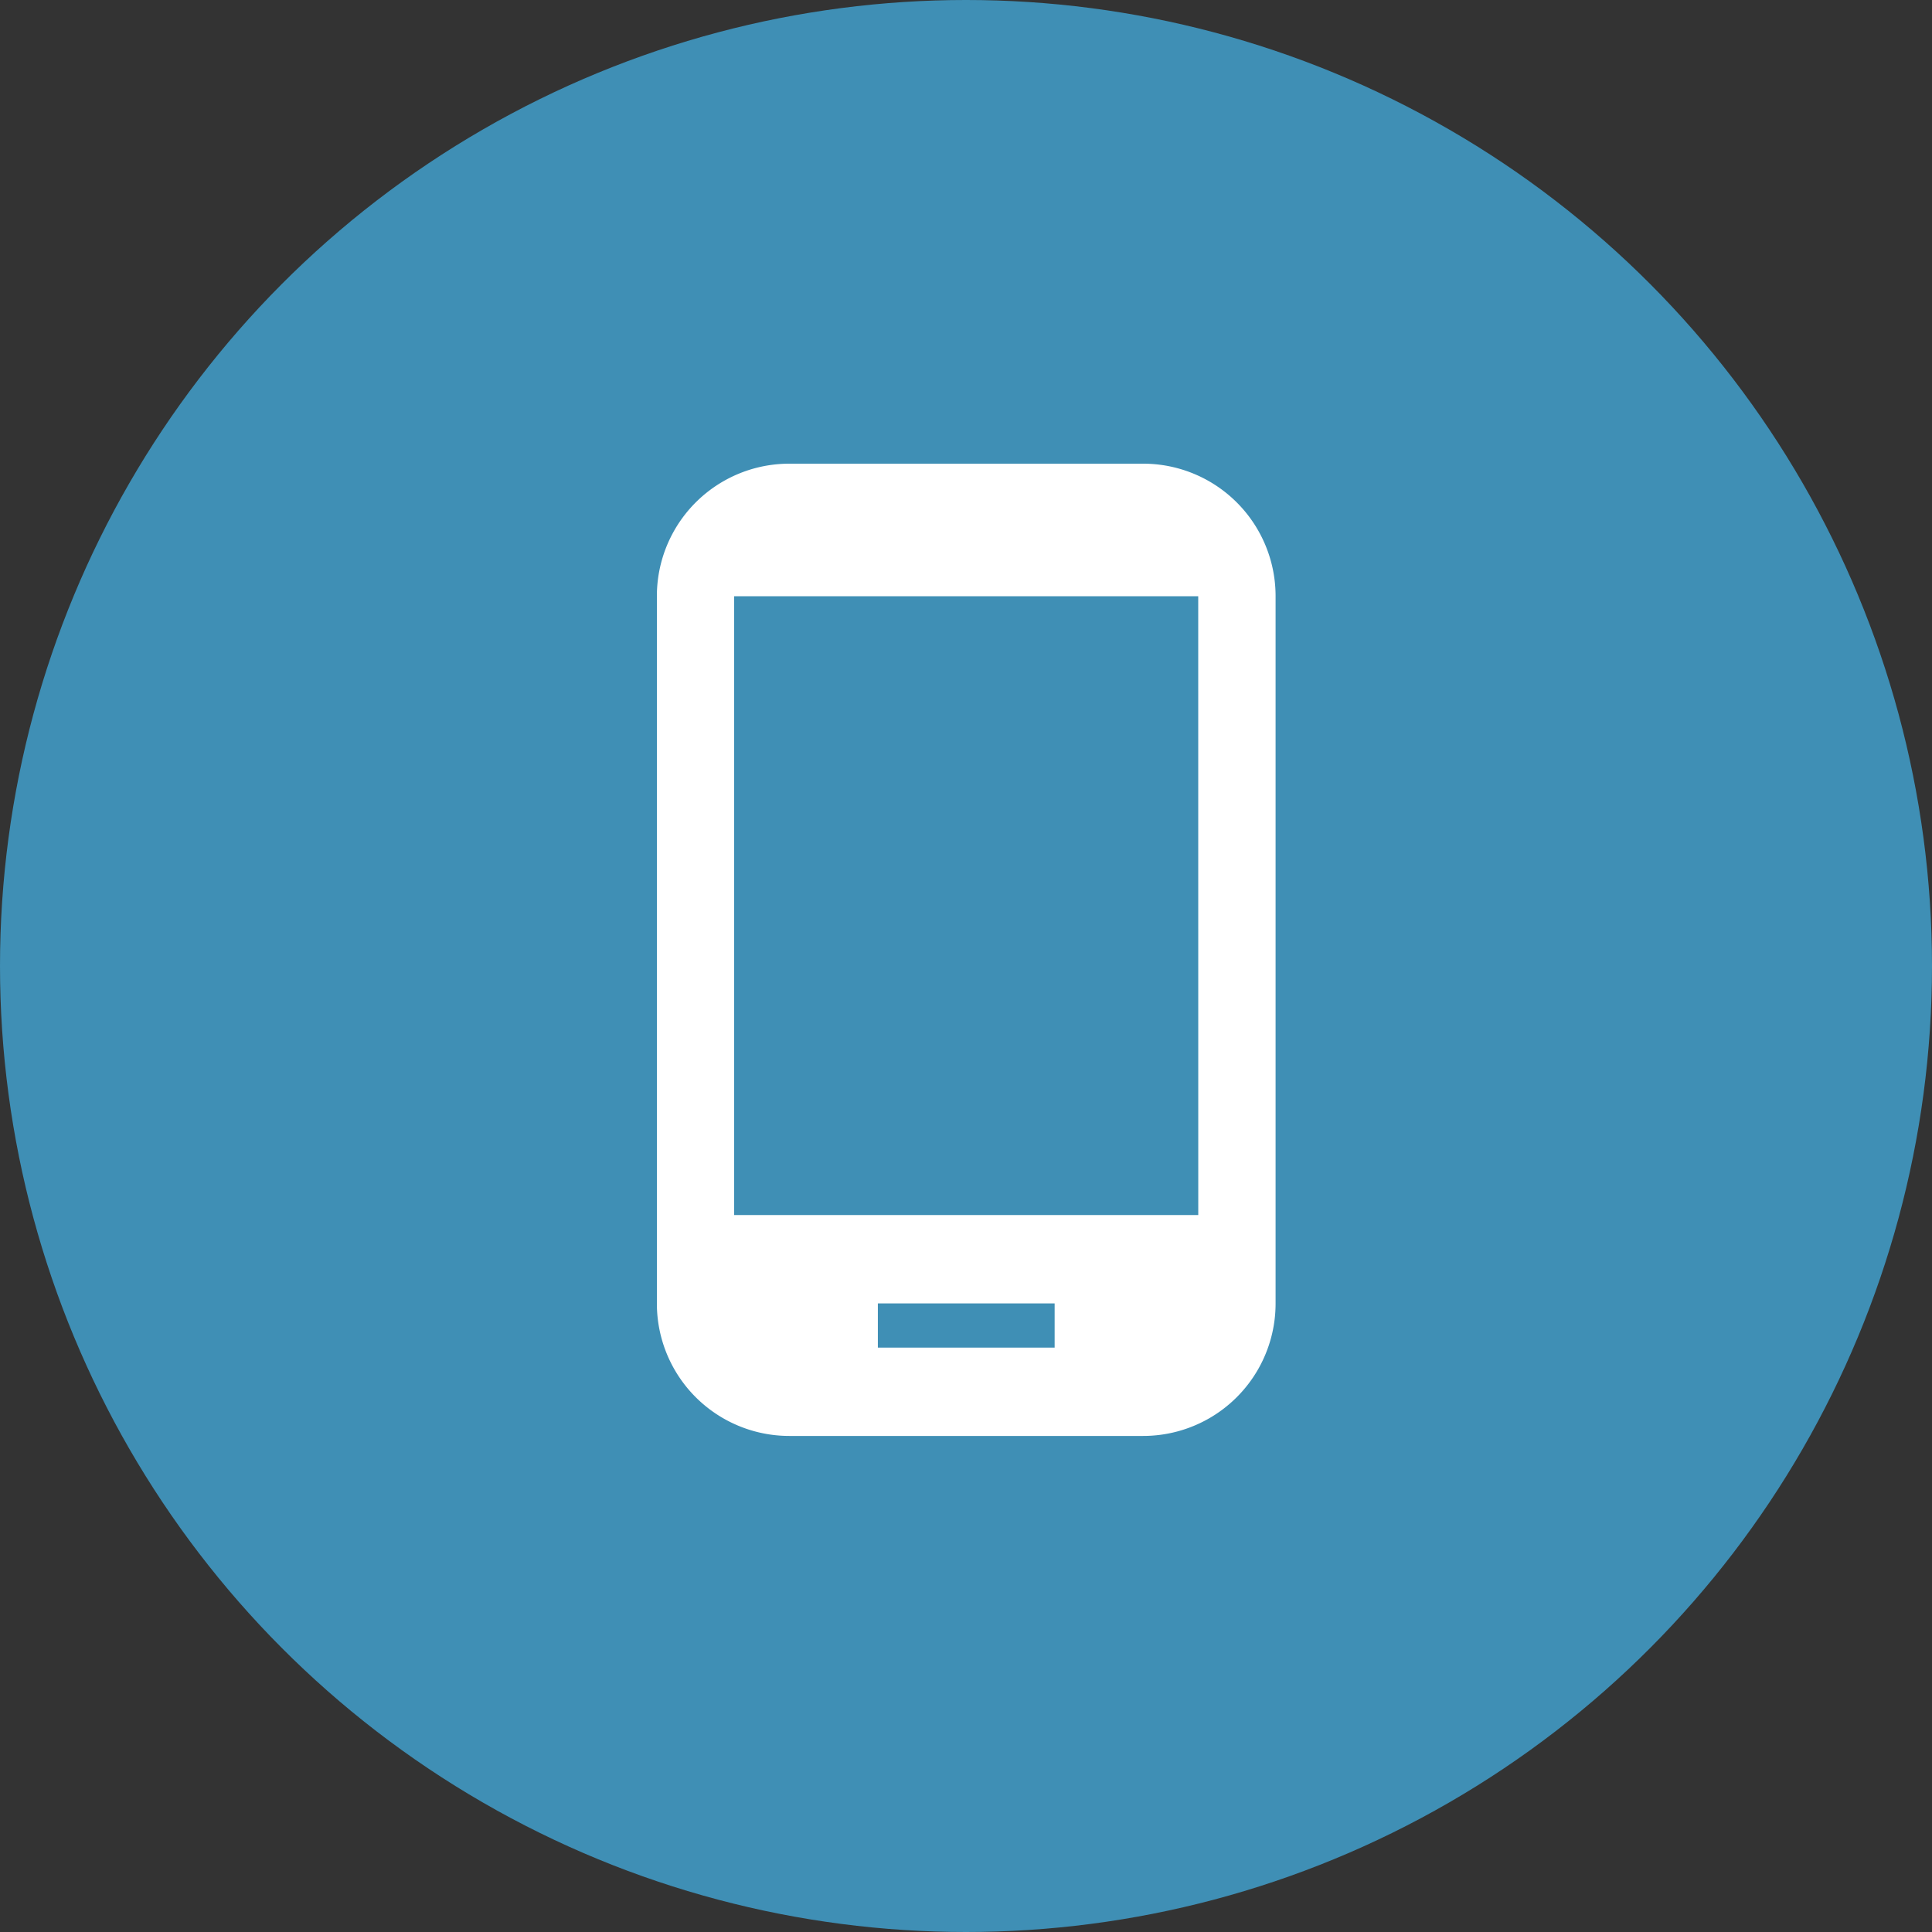
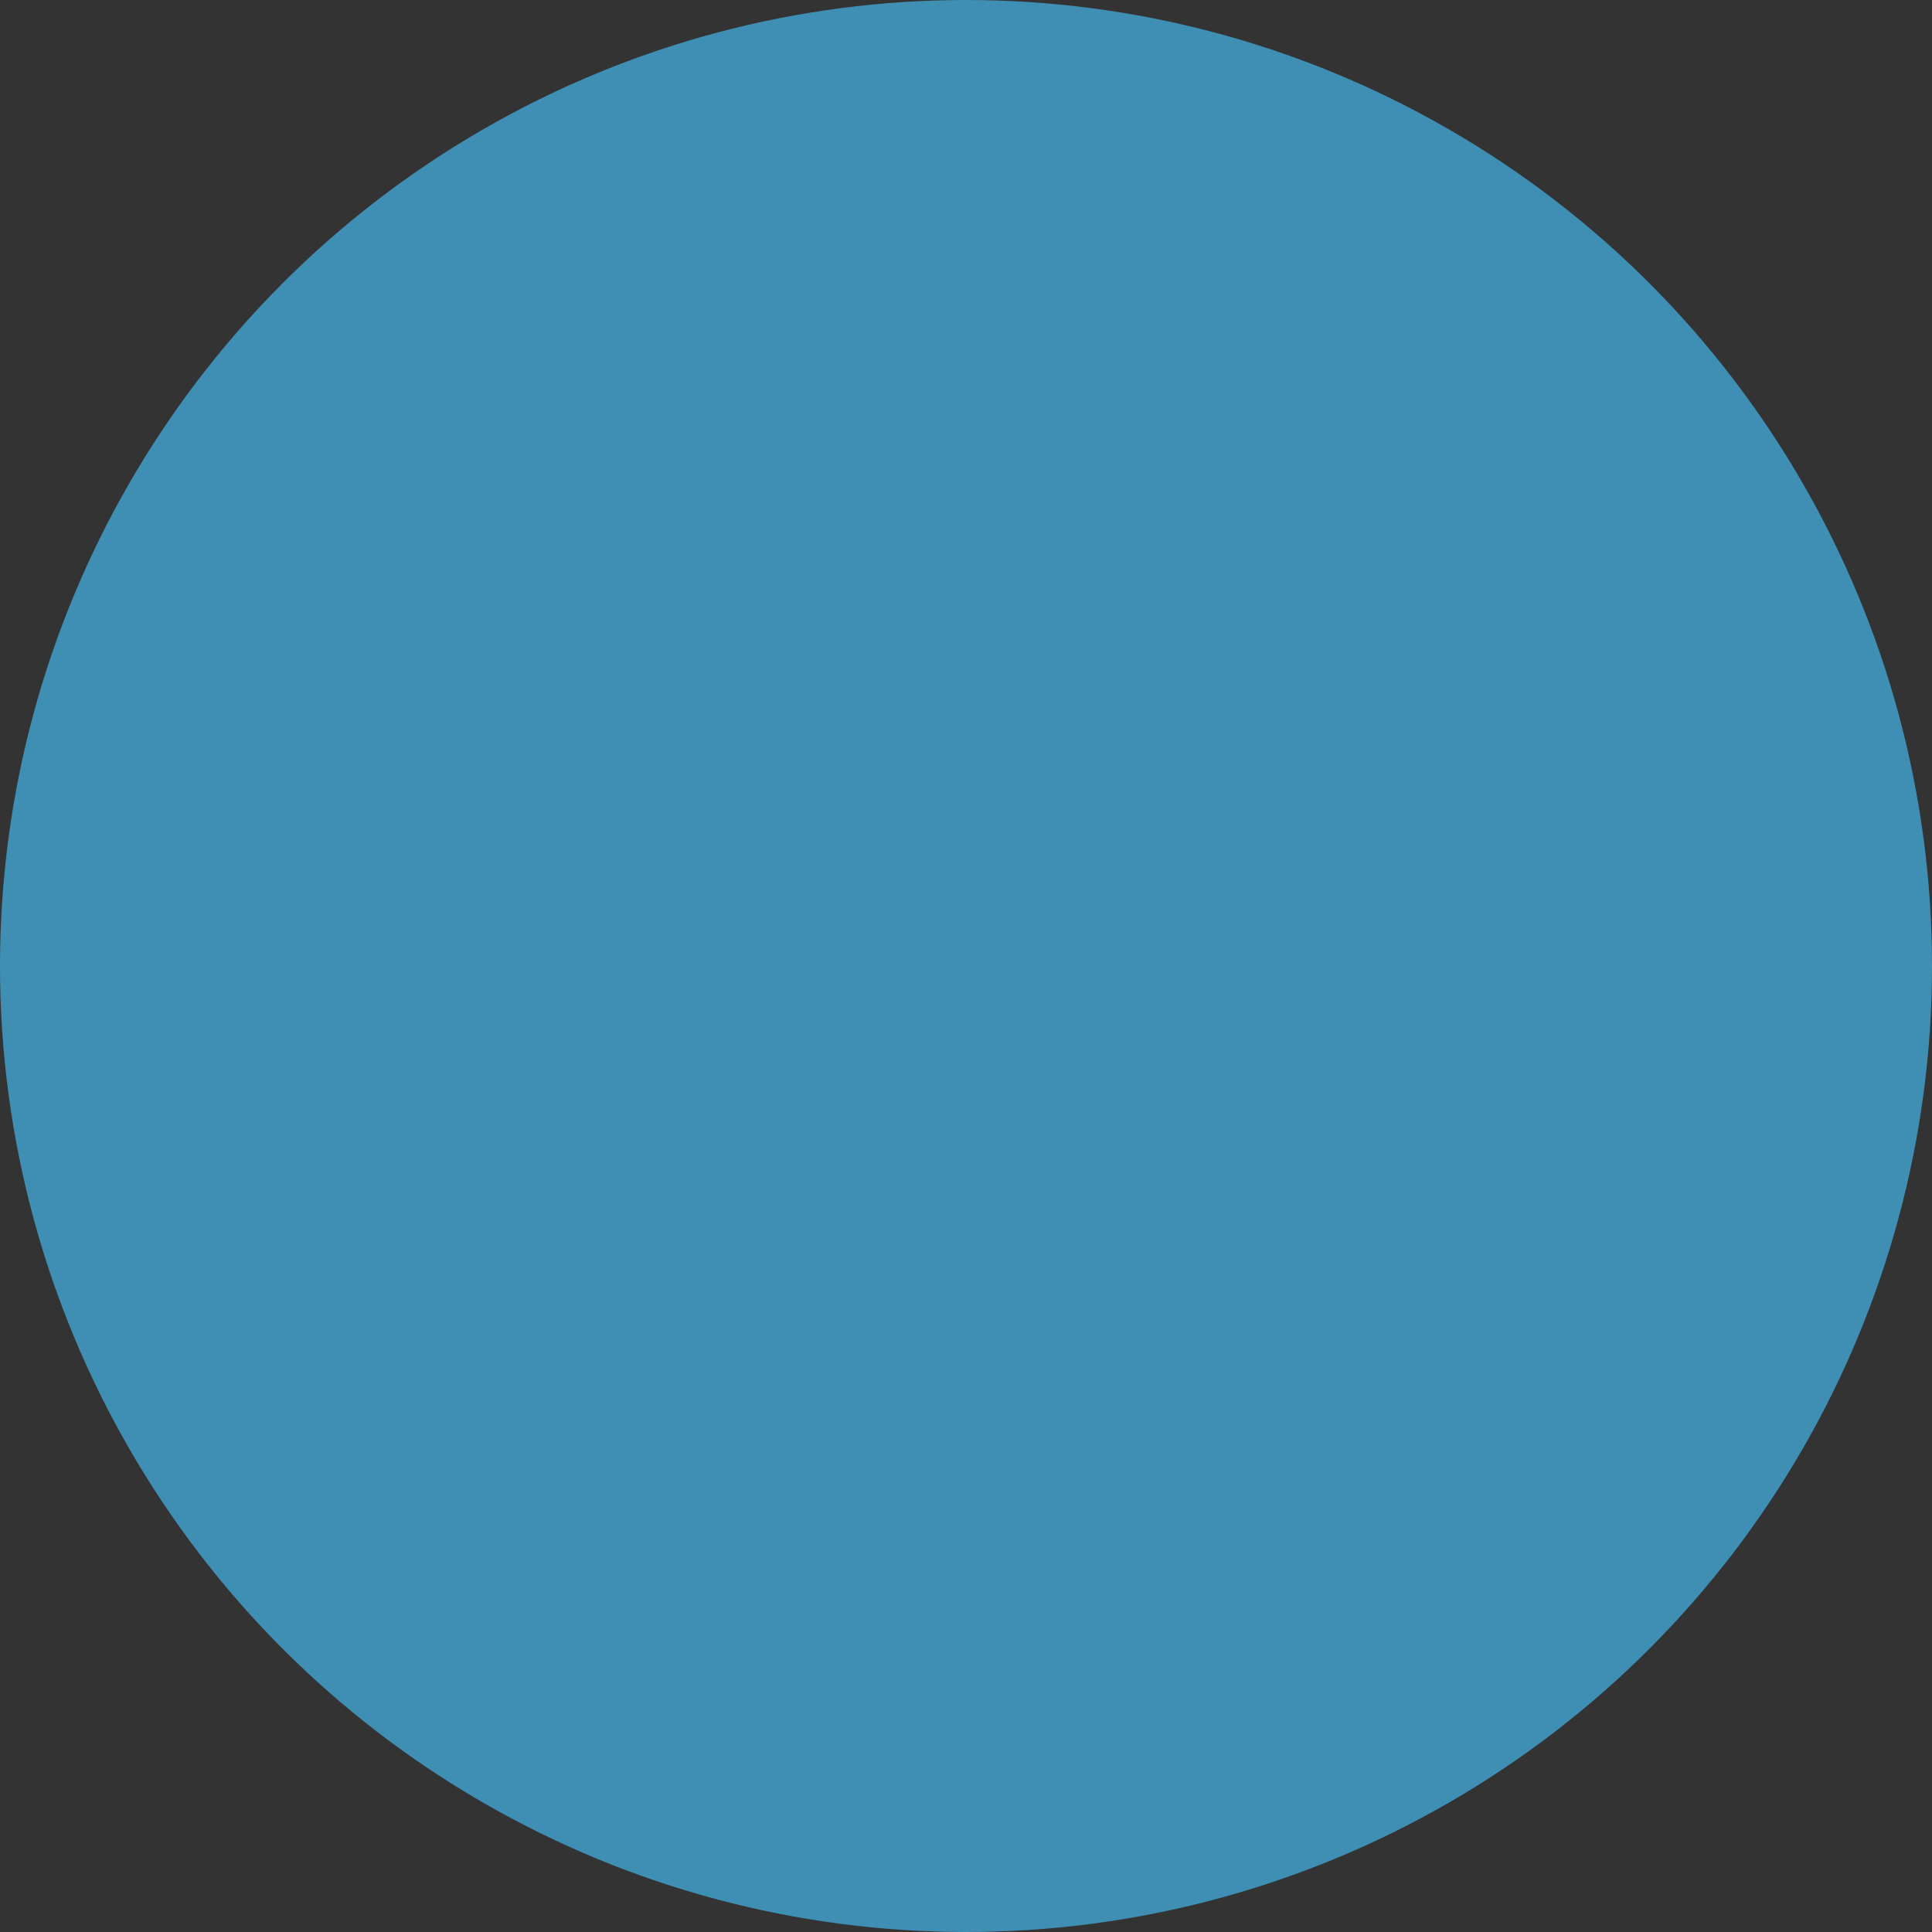
<svg xmlns="http://www.w3.org/2000/svg" width="50" height="50" viewBox="0 0 50 50">
  <rect x="0" y="0" width="50" height="50" fill="#333333" stroke="none" />
  <defs>
    <style>.a{fill:#3f8fb5;}.b{fill:#fff;}</style>
  </defs>
  <g transform="translate(6677 4996)">
    <circle class="a" cx="25" cy="25" r="25" transform="translate(-6677 -4996)" />
-     <path class="b" d="M20.082,1.5h-9.15A3.427,3.427,0,0,0,7.5,4.931v18.3a3.427,3.427,0,0,0,3.431,3.431h9.15a3.427,3.427,0,0,0,3.431-3.431V4.931A3.427,3.427,0,0,0,20.082,1.5ZM17.794,24.376H13.219V23.232h4.575Zm3.717-3.431H9.5V4.931h12.01Z" transform="translate(-6667.5 -4985.5)" />
  </g>
</svg>